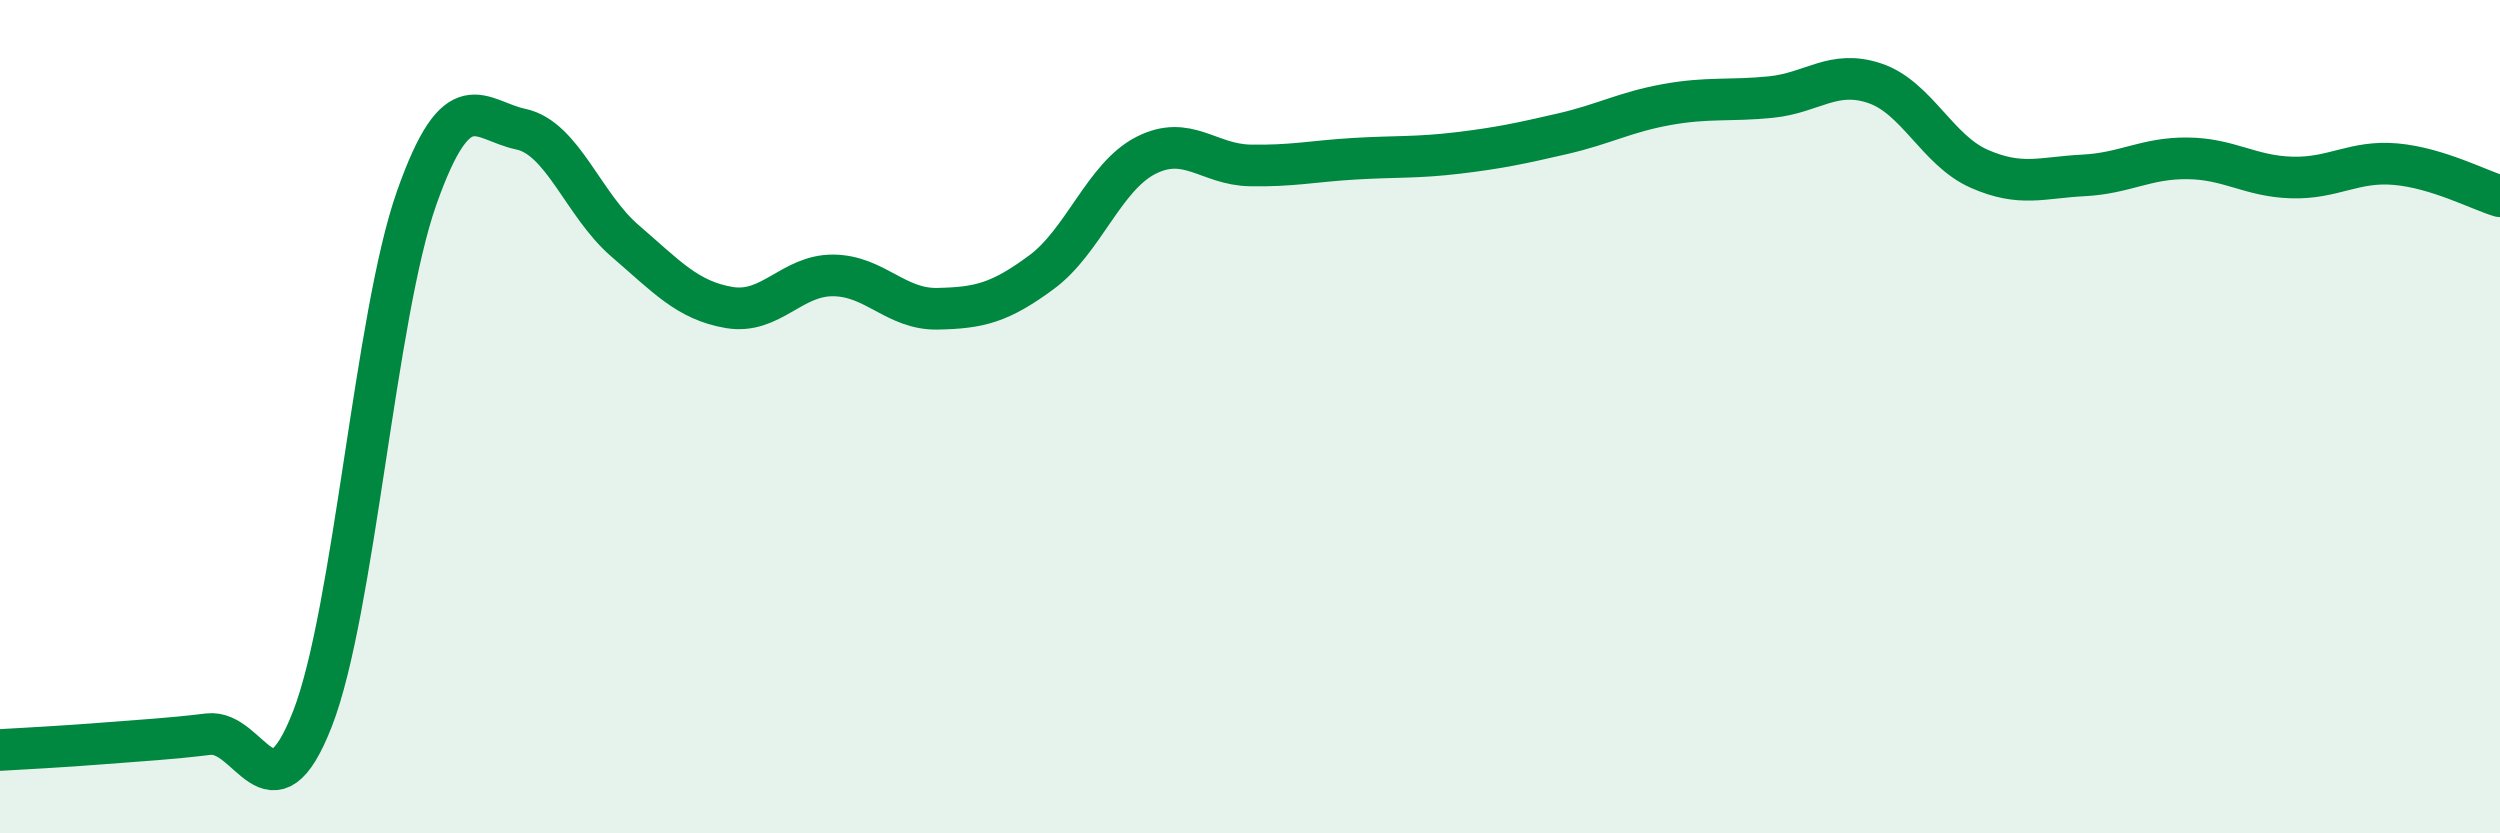
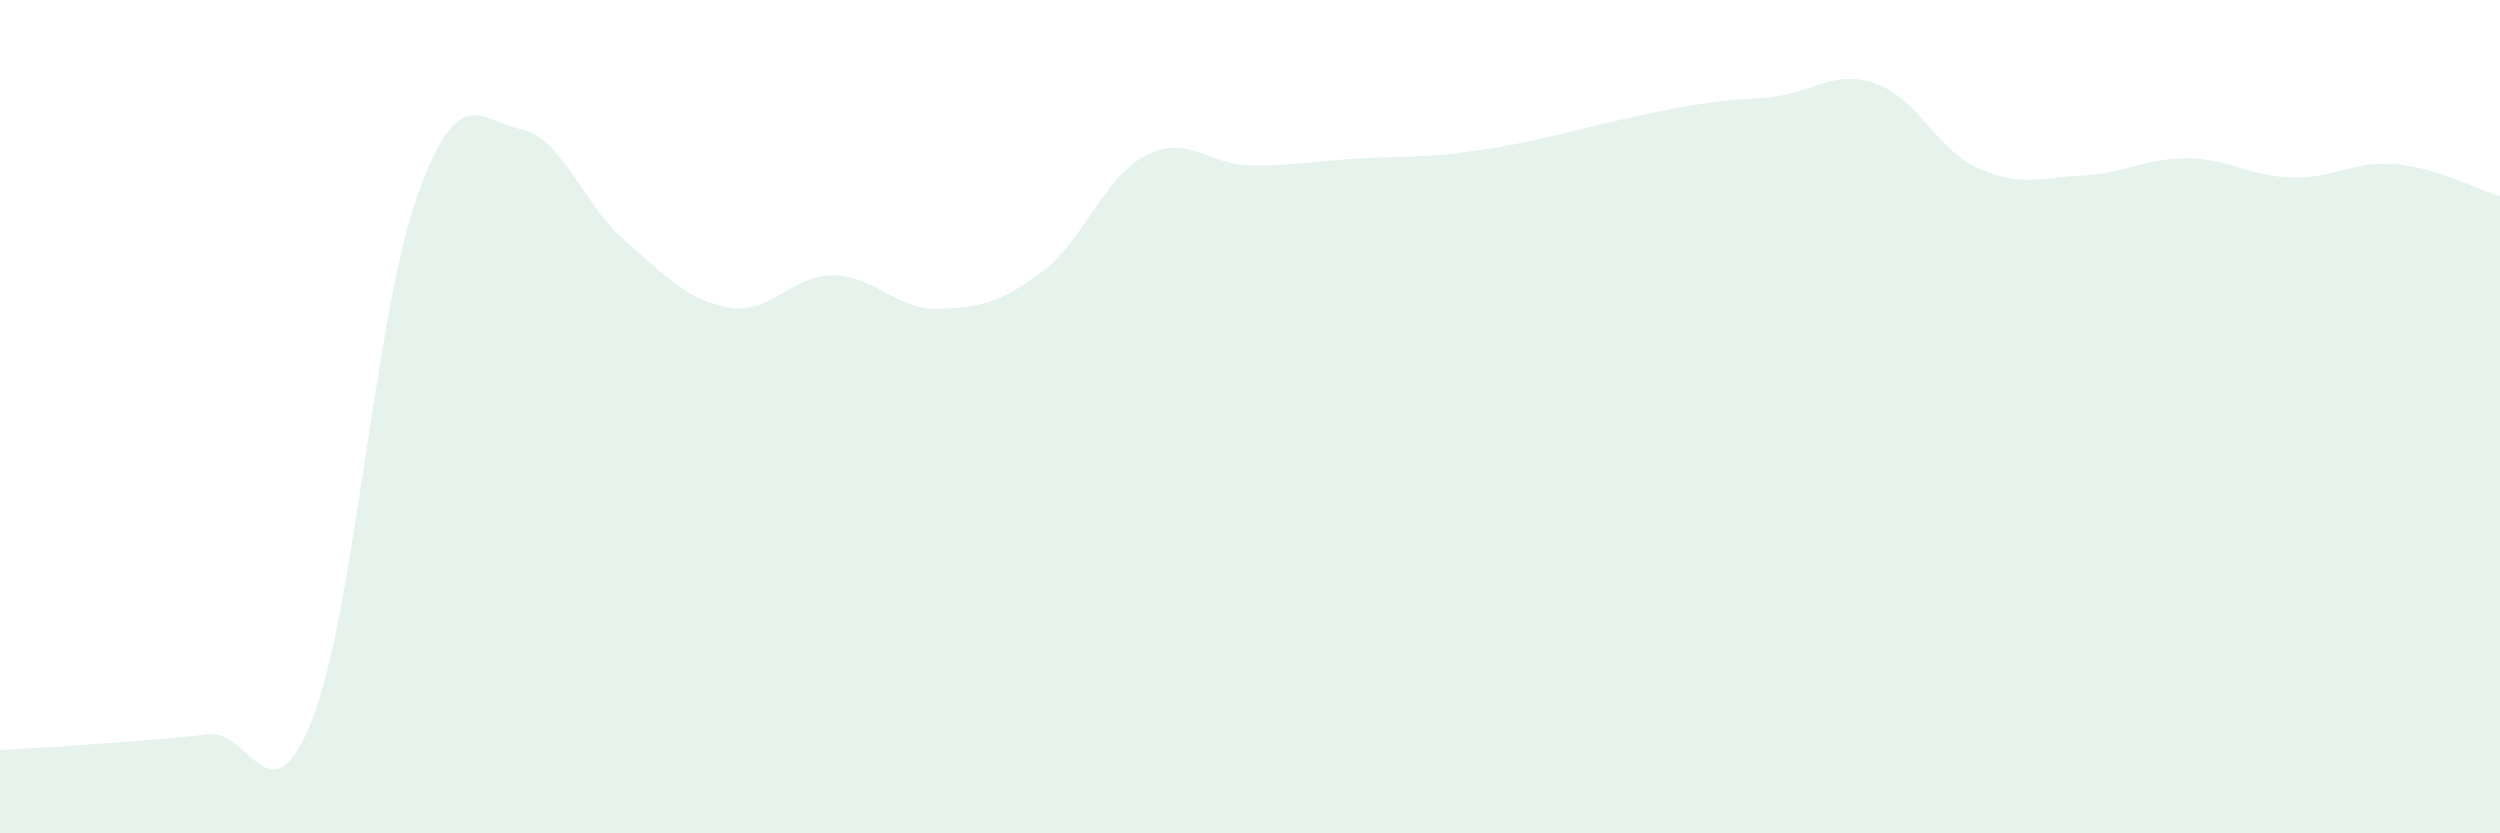
<svg xmlns="http://www.w3.org/2000/svg" width="60" height="20" viewBox="0 0 60 20">
-   <path d="M 0,18 C 0.5,17.97 1.5,17.92 2.5,17.84 C 3.5,17.76 4,17.74 5,17.62 C 6,17.5 6.5,19.82 7.5,17.25 C 8.5,14.68 9,7.58 10,4.75 C 11,1.92 11.5,2.89 12.5,3.1 C 13.5,3.31 14,4.92 15,5.78 C 16,6.64 16.5,7.21 17.5,7.38 C 18.5,7.55 19,6.6 20,6.61 C 21,6.62 21.5,7.43 22.5,7.41 C 23.5,7.39 24,7.27 25,6.53 C 26,5.79 26.5,4.24 27.5,3.73 C 28.5,3.22 29,3.95 30,3.97 C 31,3.99 31.5,3.87 32.5,3.81 C 33.5,3.75 34,3.79 35,3.67 C 36,3.55 36.5,3.44 37.5,3.21 C 38.5,2.98 39,2.69 40,2.51 C 41,2.33 41.5,2.43 42.5,2.33 C 43.5,2.23 44,1.66 45,2 C 46,2.34 46.5,3.61 47.5,4.05 C 48.5,4.49 49,4.26 50,4.21 C 51,4.16 51.5,3.79 52.5,3.8 C 53.5,3.81 54,4.23 55,4.26 C 56,4.29 56.5,3.85 57.5,3.94 C 58.5,4.03 59.5,4.56 60,4.71L60 20L0 20Z" fill="#008740" opacity="0.1" stroke-linecap="round" stroke-linejoin="round" />
-   <path d="M 0,18 C 0.5,17.97 1.5,17.92 2.5,17.84 C 3.5,17.76 4,17.74 5,17.62 C 6,17.5 6.5,19.82 7.5,17.25 C 8.5,14.68 9,7.58 10,4.75 C 11,1.92 11.5,2.89 12.5,3.1 C 13.5,3.31 14,4.92 15,5.78 C 16,6.64 16.5,7.21 17.5,7.38 C 18.5,7.55 19,6.6 20,6.61 C 21,6.62 21.5,7.43 22.5,7.41 C 23.5,7.39 24,7.27 25,6.53 C 26,5.79 26.5,4.24 27.5,3.73 C 28.5,3.22 29,3.95 30,3.97 C 31,3.99 31.5,3.87 32.5,3.81 C 33.5,3.75 34,3.79 35,3.67 C 36,3.55 36.5,3.44 37.5,3.21 C 38.5,2.98 39,2.69 40,2.51 C 41,2.33 41.5,2.43 42.5,2.33 C 43.5,2.23 44,1.66 45,2 C 46,2.34 46.5,3.61 47.5,4.05 C 48.5,4.49 49,4.26 50,4.21 C 51,4.16 51.5,3.79 52.5,3.8 C 53.5,3.81 54,4.23 55,4.26 C 56,4.29 56.5,3.85 57.5,3.94 C 58.5,4.03 59.5,4.56 60,4.71" stroke="#008740" stroke-width="1" fill="none" stroke-linecap="round" stroke-linejoin="round" />
+   <path d="M 0,18 C 0.5,17.97 1.5,17.92 2.5,17.84 C 3.5,17.76 4,17.74 5,17.62 C 6,17.5 6.5,19.82 7.5,17.25 C 8.5,14.68 9,7.58 10,4.75 C 11,1.92 11.5,2.89 12.5,3.1 C 13.5,3.31 14,4.92 15,5.78 C 16,6.64 16.5,7.21 17.5,7.38 C 18.5,7.55 19,6.6 20,6.61 C 21,6.62 21.5,7.43 22.5,7.41 C 23.5,7.39 24,7.27 25,6.53 C 26,5.79 26.5,4.24 27.5,3.73 C 28.5,3.22 29,3.95 30,3.97 C 31,3.99 31.5,3.87 32.5,3.81 C 33.5,3.75 34,3.79 35,3.67 C 36,3.55 36.5,3.44 37.5,3.21 C 41,2.33 41.5,2.43 42.5,2.33 C 43.5,2.23 44,1.66 45,2 C 46,2.34 46.5,3.61 47.5,4.05 C 48.5,4.49 49,4.26 50,4.21 C 51,4.16 51.5,3.79 52.5,3.8 C 53.5,3.81 54,4.23 55,4.26 C 56,4.29 56.5,3.85 57.5,3.94 C 58.5,4.03 59.5,4.56 60,4.71L60 20L0 20Z" fill="#008740" opacity="0.1" stroke-linecap="round" stroke-linejoin="round" />
</svg>